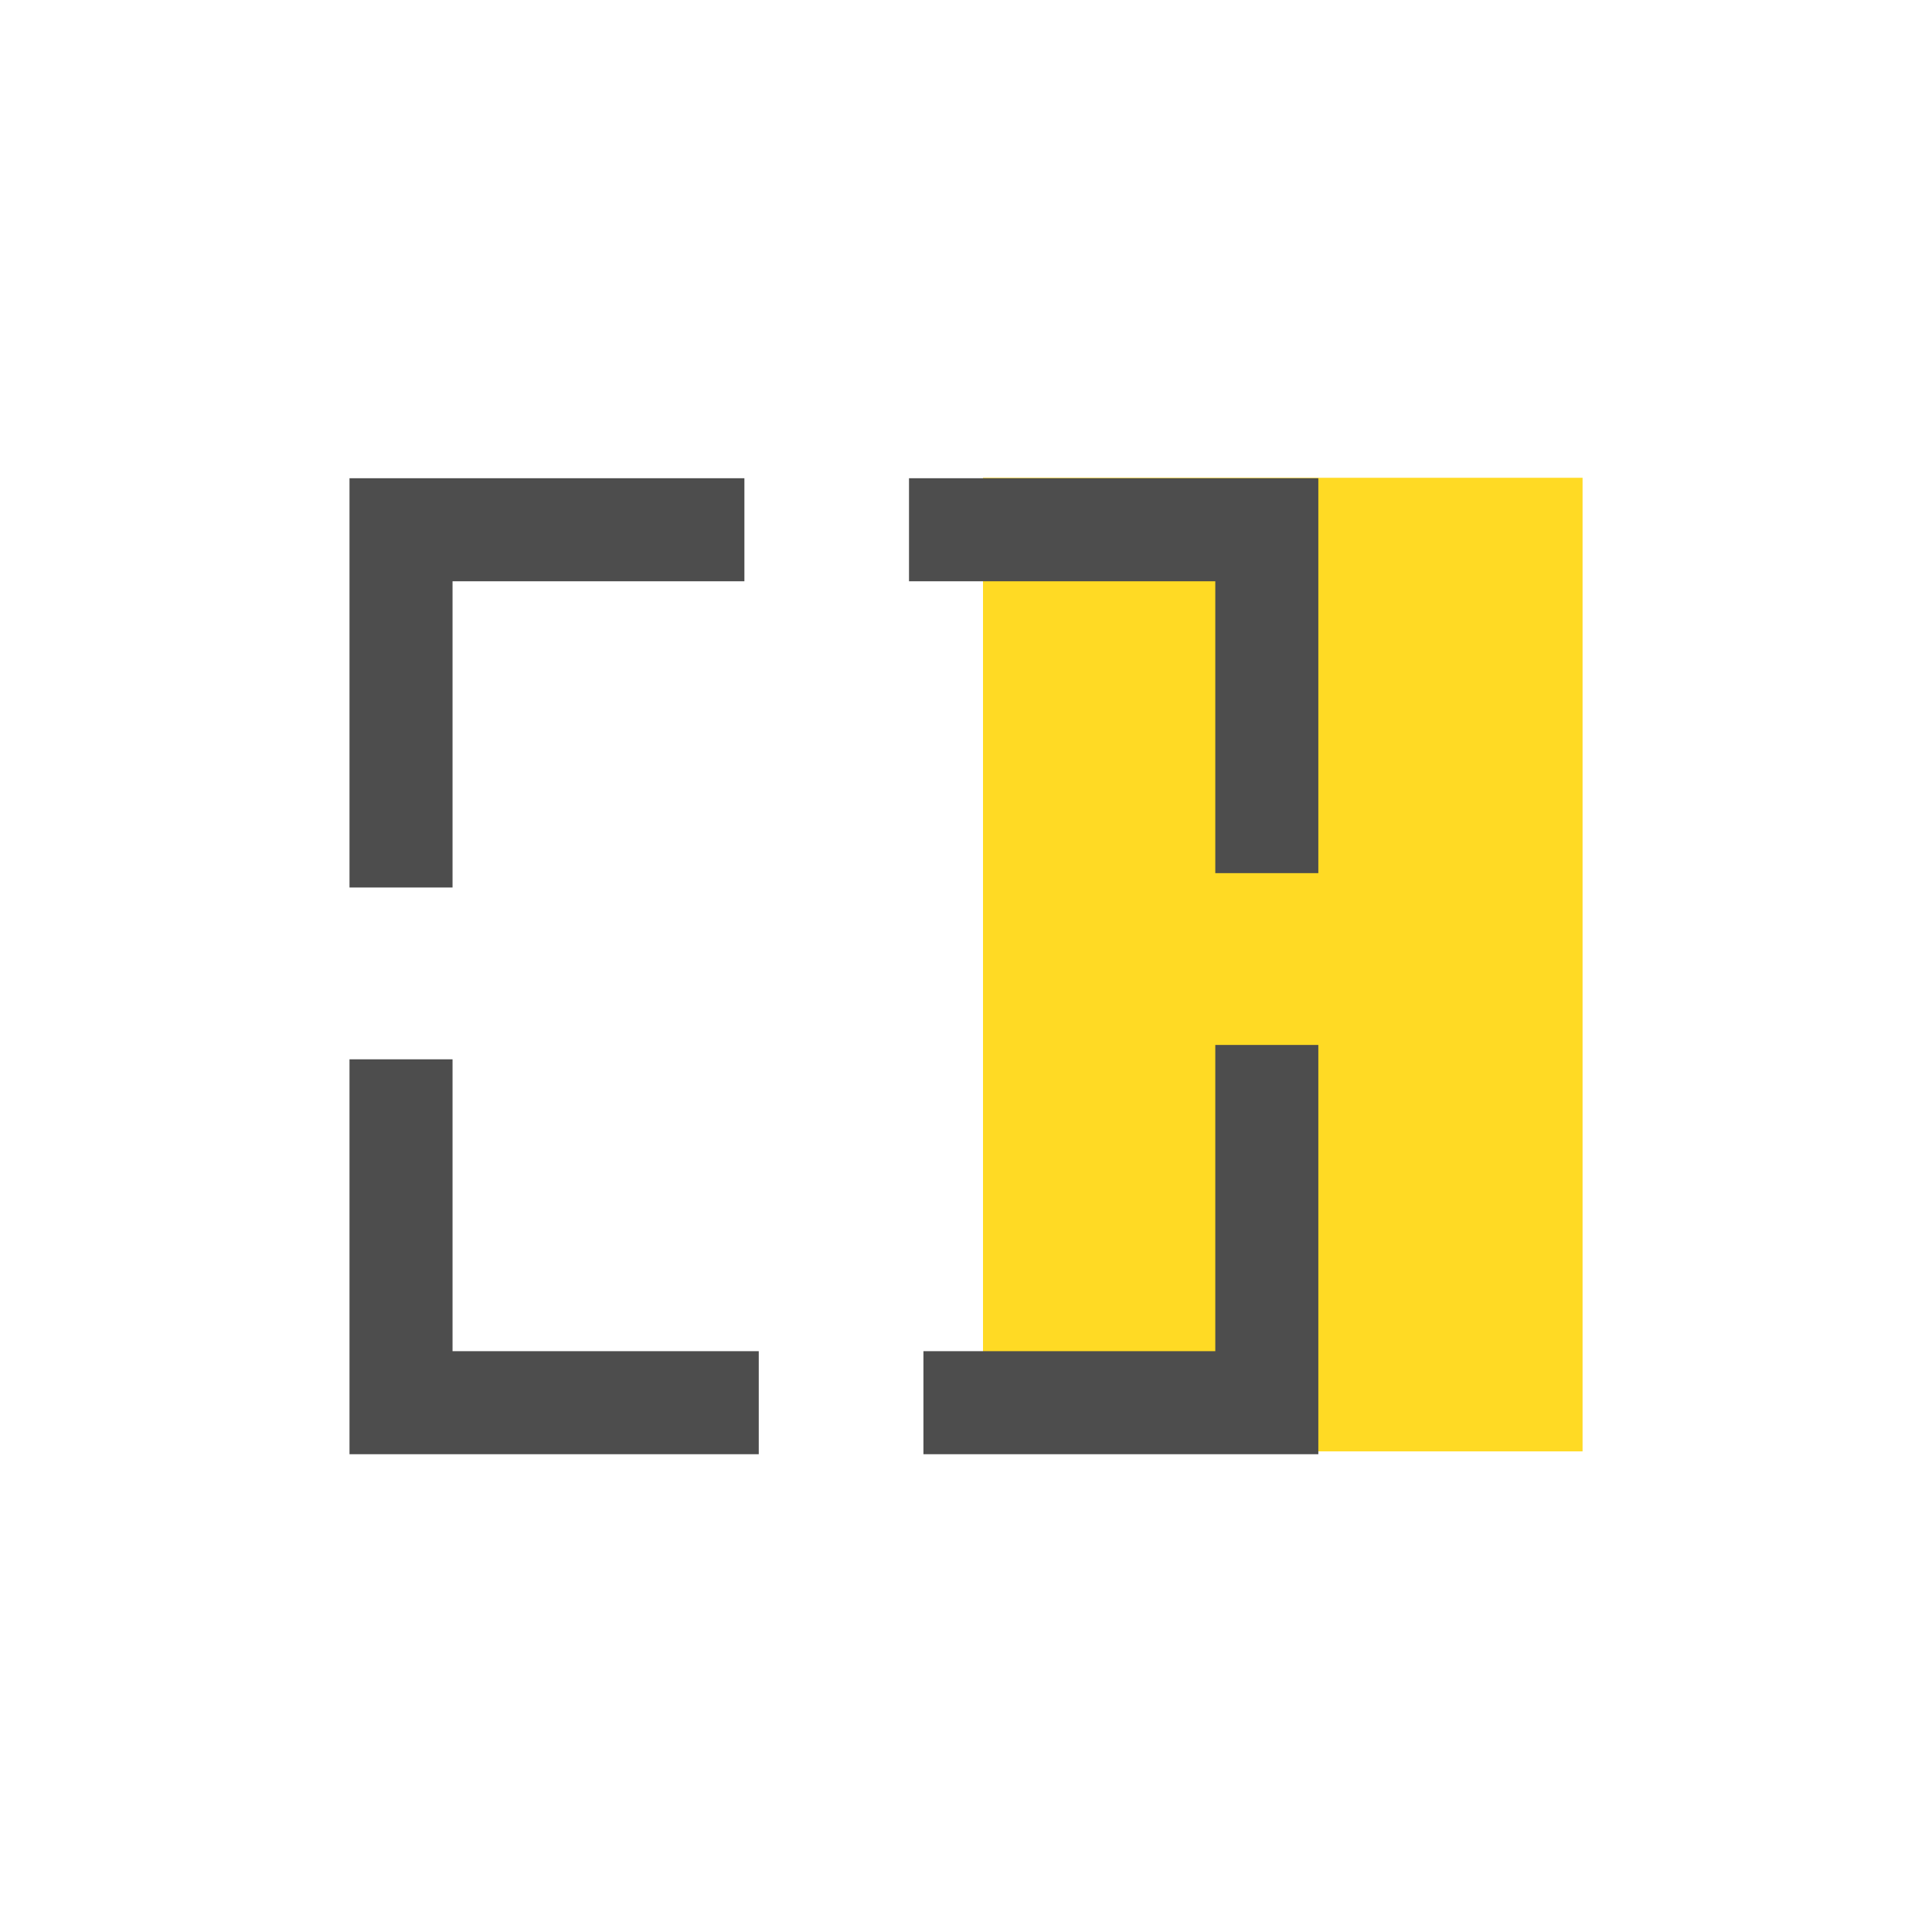
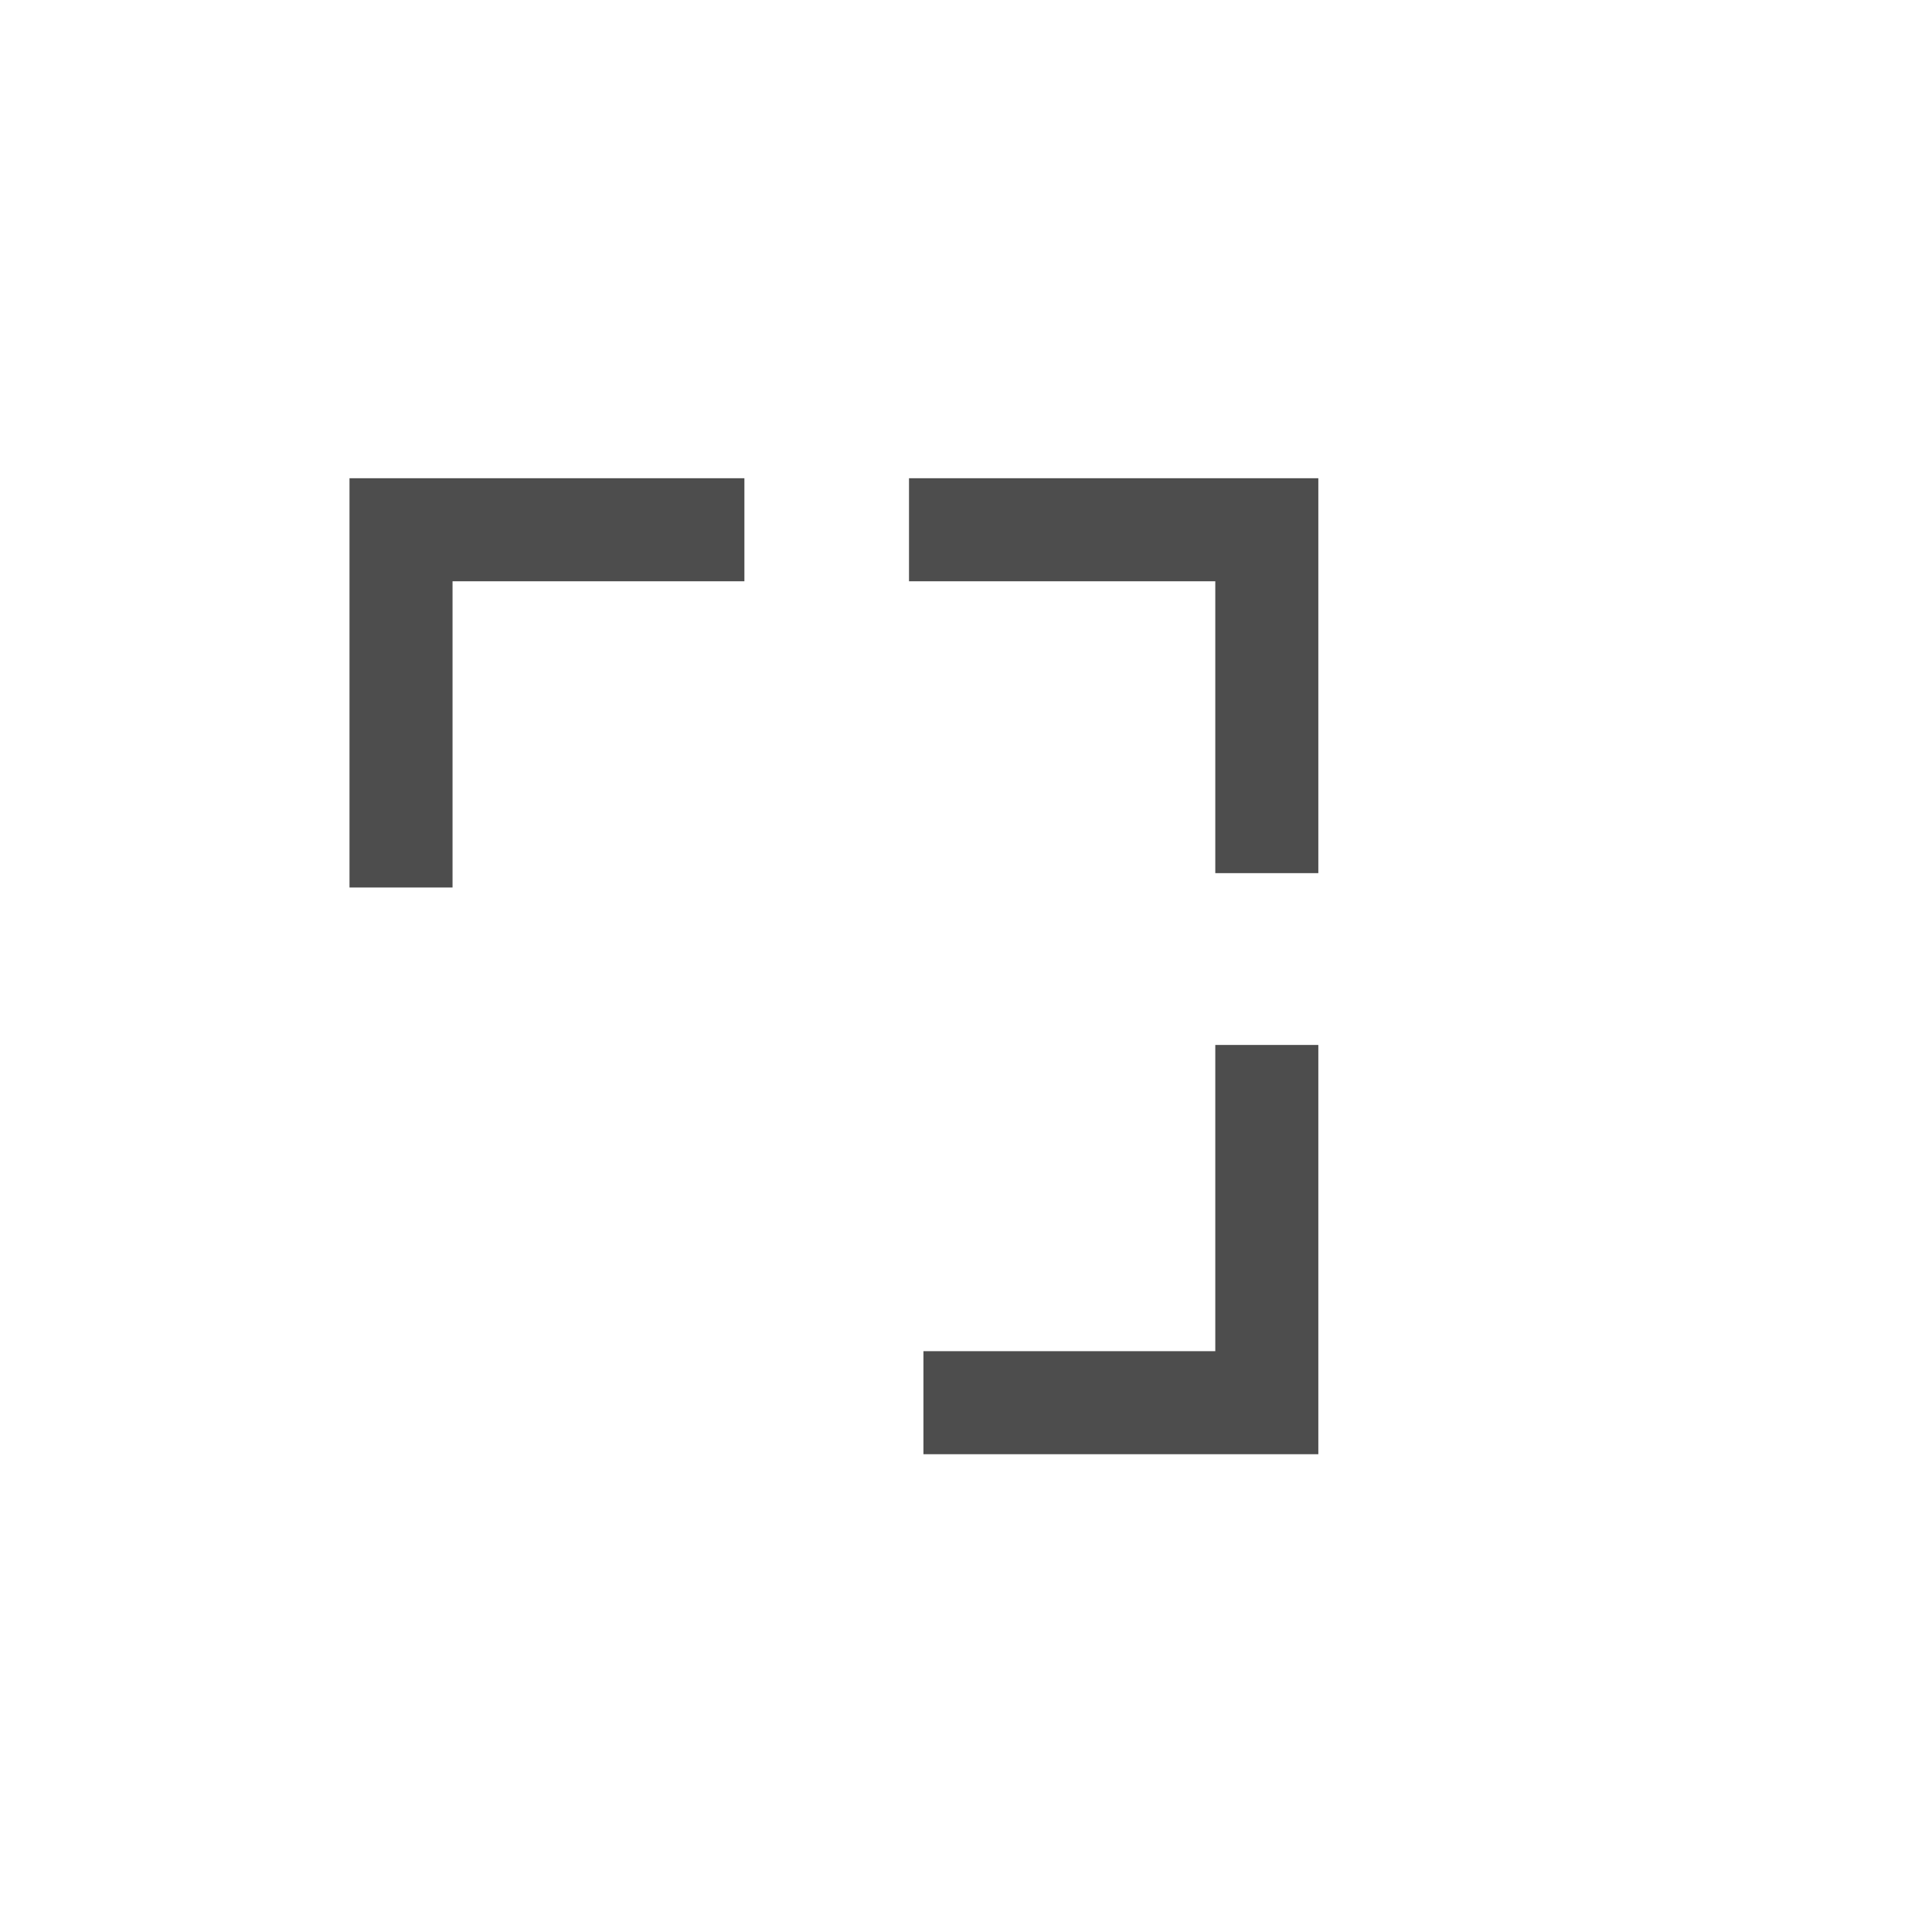
<svg xmlns="http://www.w3.org/2000/svg" id="Ebene_1" width="300" height="300" viewBox="0 0 300 300">
  <defs>
    <style>.cls-1{fill:#4d4d4d;}.cls-1,.cls-2{stroke-width:0px;}.cls-2{fill:#ffda24;}</style>
  </defs>
-   <rect class="cls-2" x="152.64" y="74.19" width="93.1" height="151.18" />
  <polygon class="cls-1" points="204.71 225.81 143.39 225.81 143.39 209.81 188.71 209.81 188.71 162.26 204.71 162.26 204.71 225.81" />
-   <polygon class="cls-1" points="117.82 225.81 54.27 225.81 54.27 164.49 70.27 164.49 70.27 209.81 117.82 209.81 117.82 225.81" />
  <polygon class="cls-1" points="70.27 137.81 54.27 137.81 54.27 74.26 115.59 74.26 115.59 90.26 70.27 90.26 70.27 137.81" />
  <polygon class="cls-1" points="204.71 135.58 188.71 135.58 188.71 90.26 141.15 90.26 141.15 74.26 204.71 74.26 204.71 135.58" />
</svg>